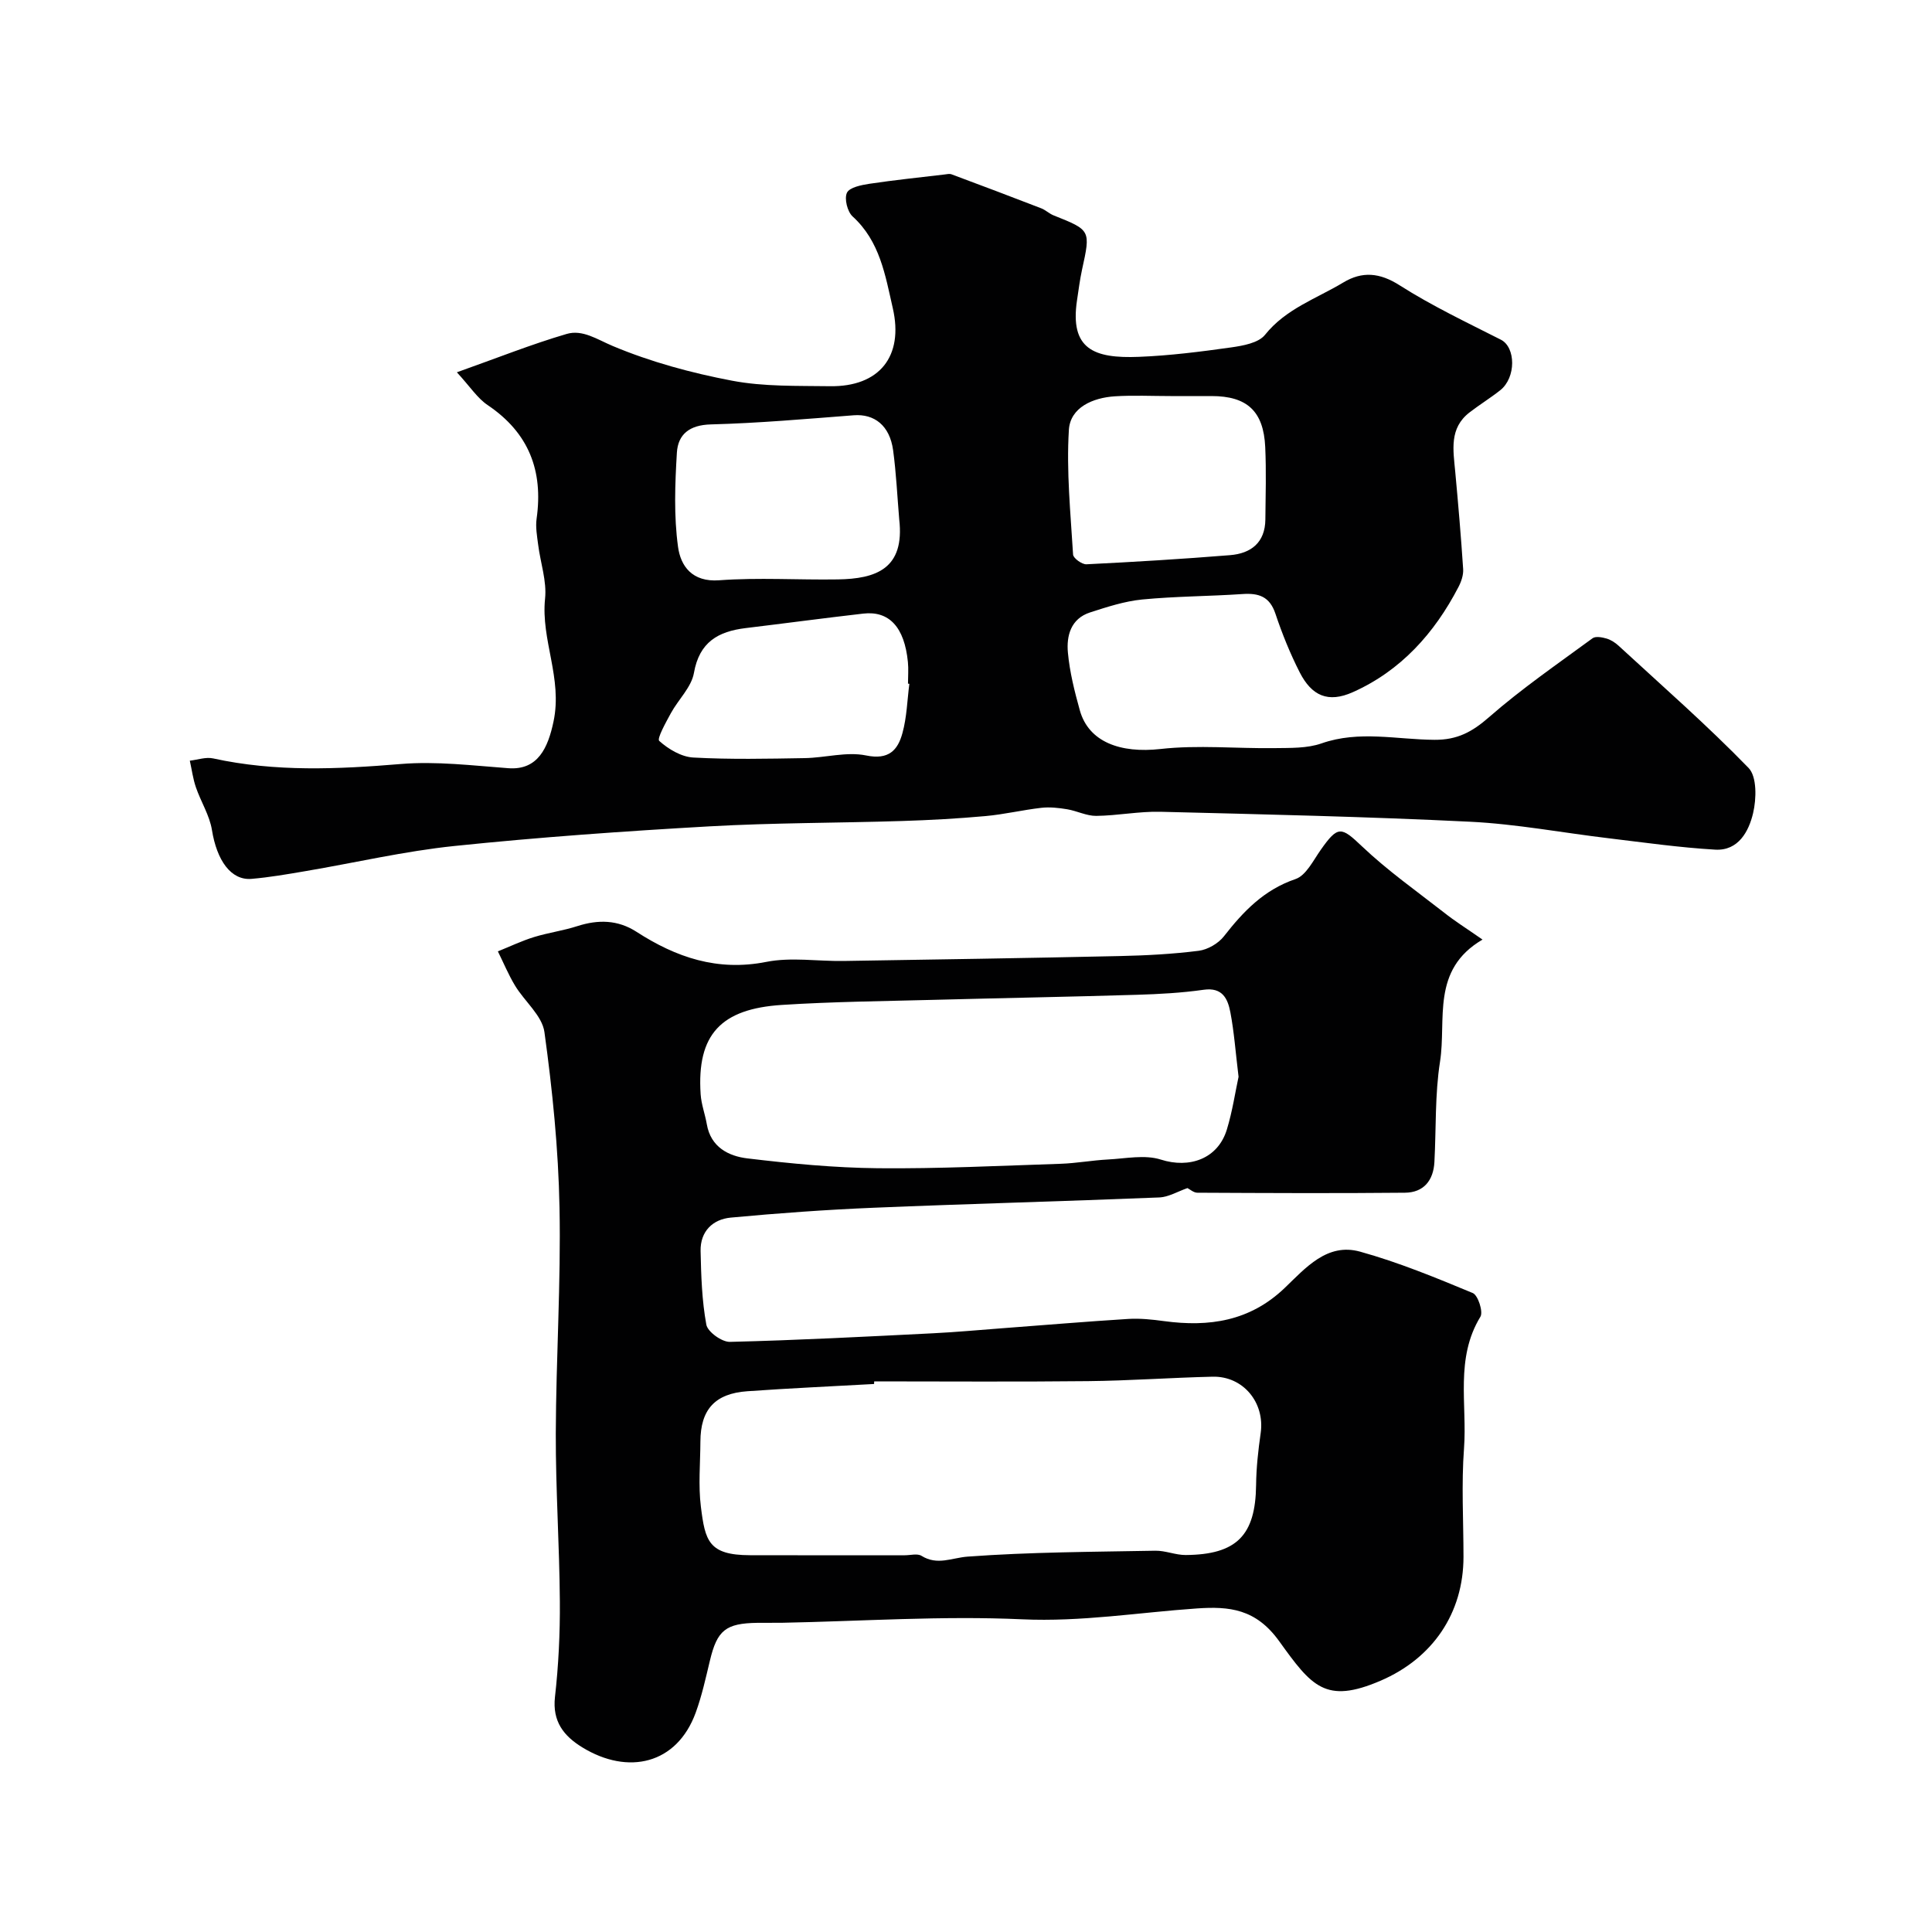
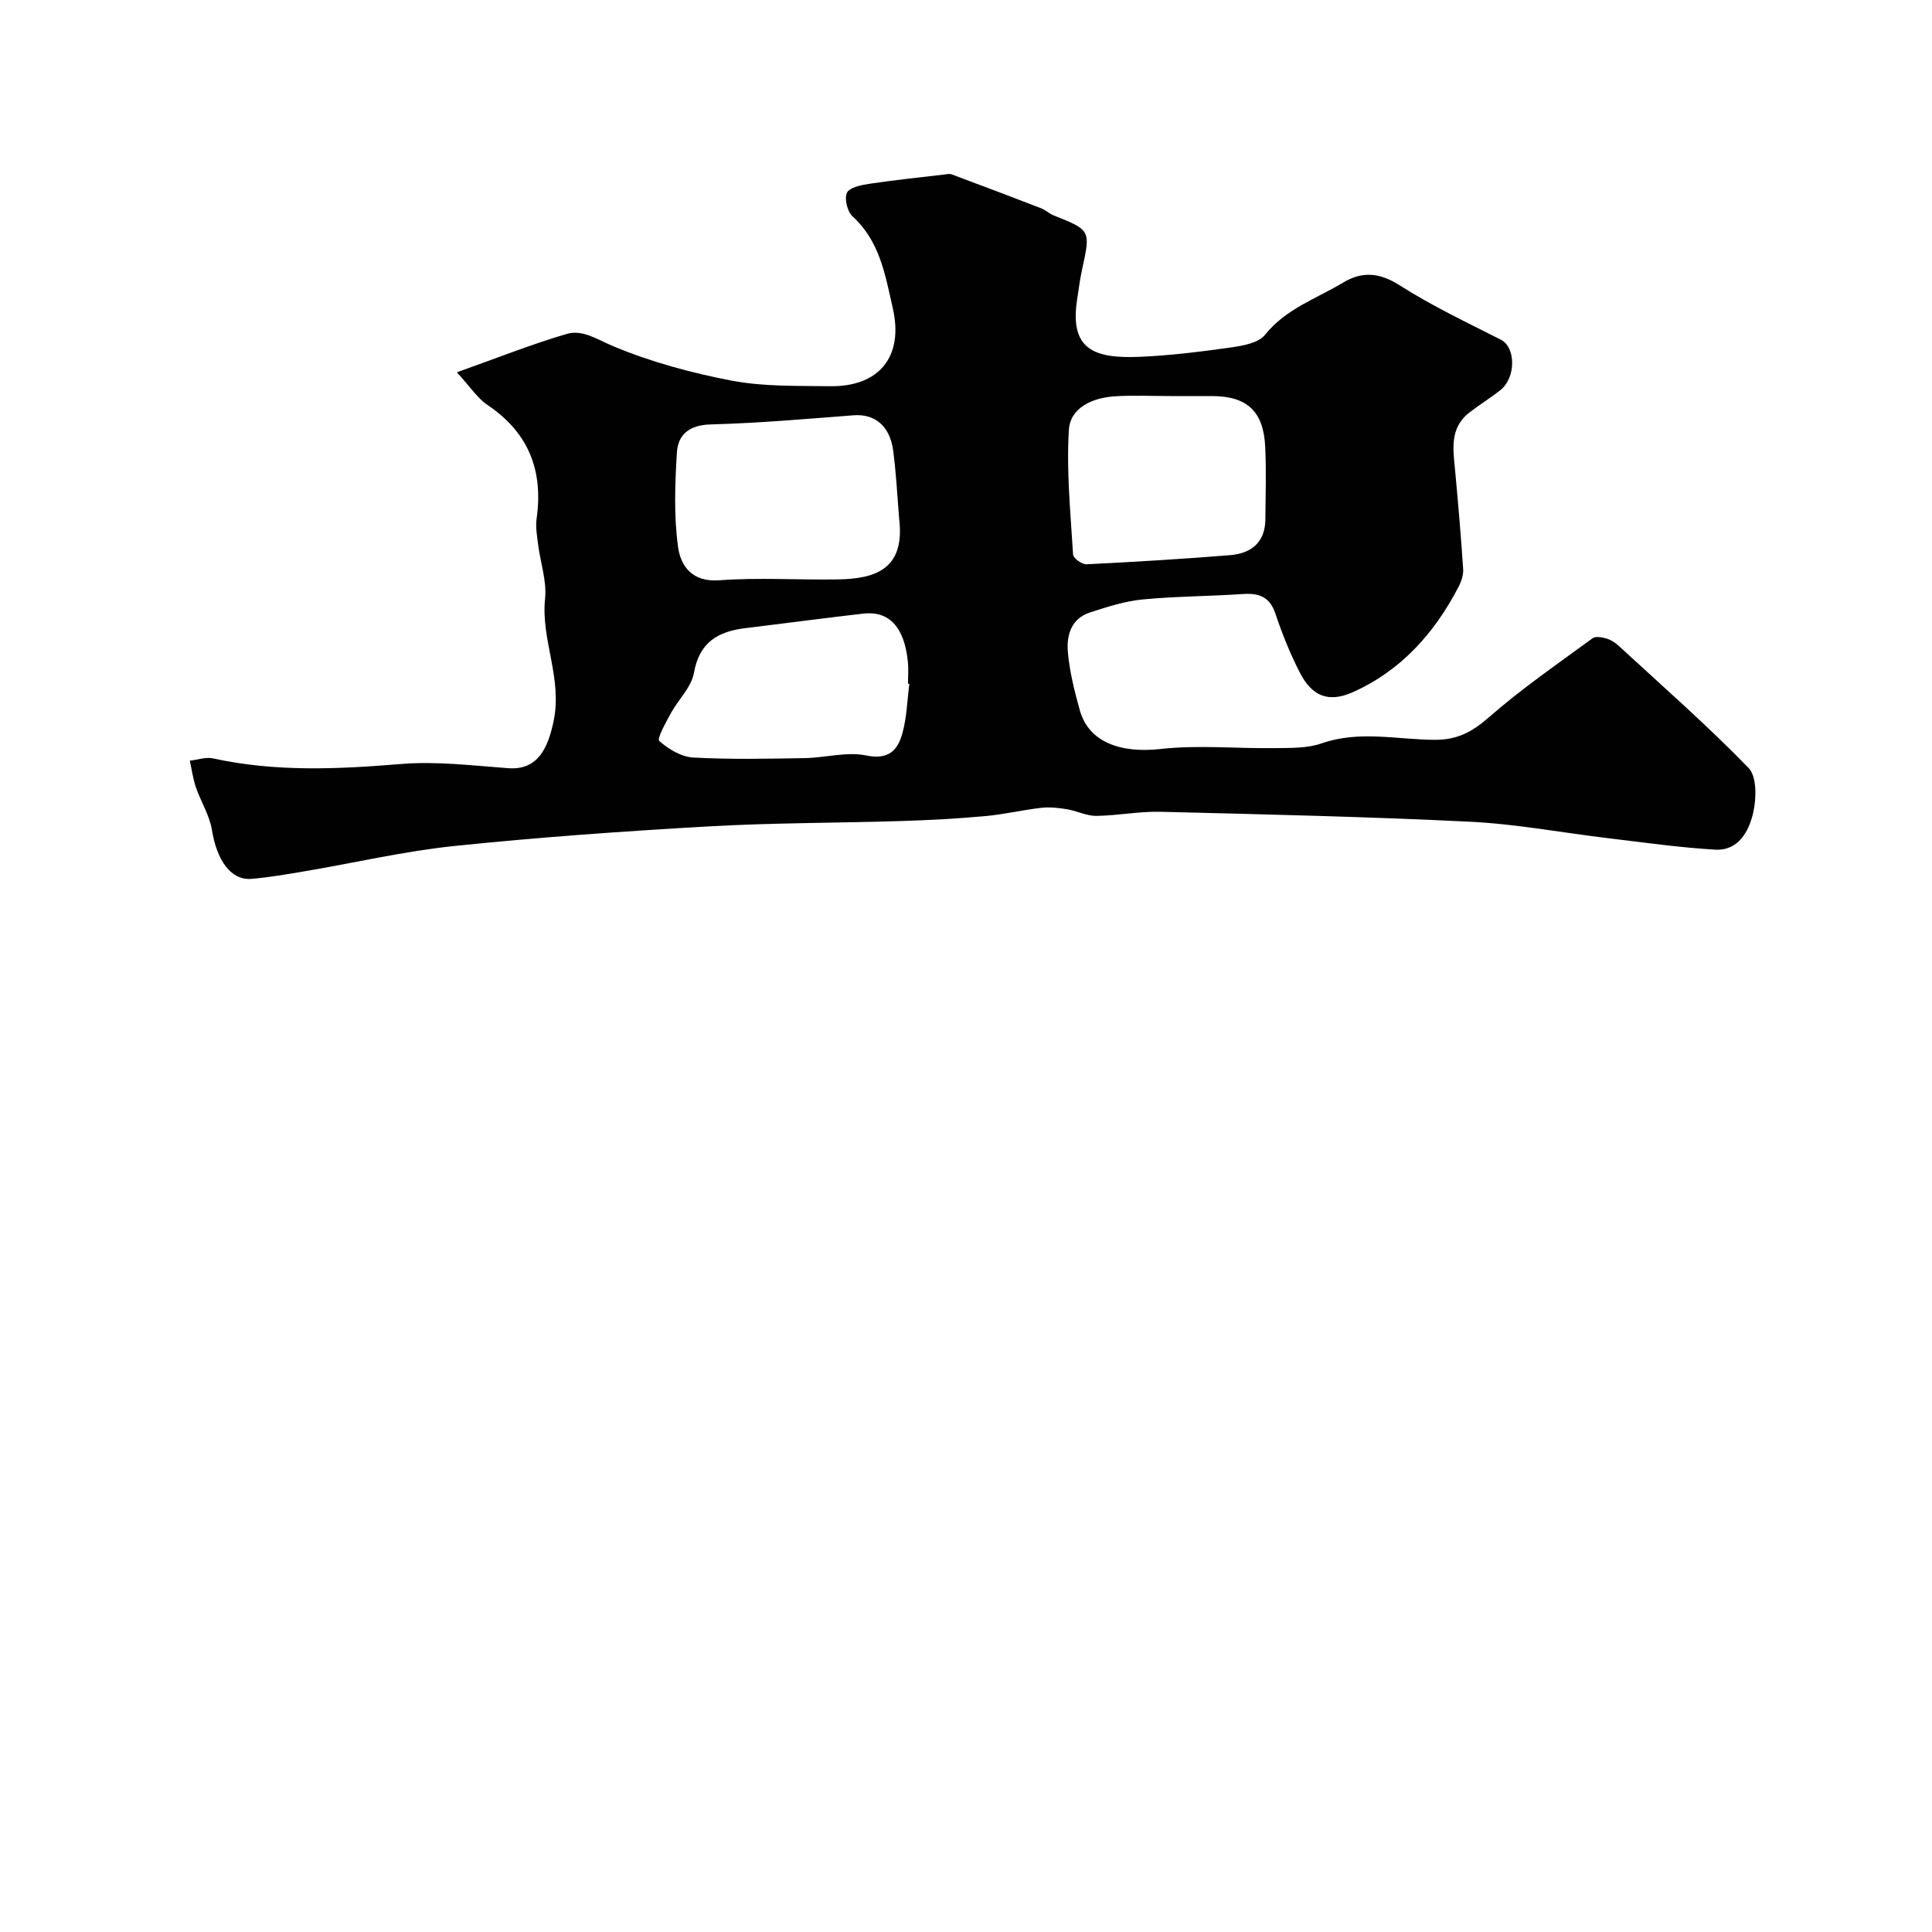
<svg xmlns="http://www.w3.org/2000/svg" enable-background="new 0 0 400 400" viewBox="0 0 400 400">
  <g fill="#010102">
    <path d="m94.59 77.08c8.39-2.98 15.46-5.81 22.73-7.94 3.29-.97 6.3 1.13 9.53 2.49 7.87 3.31 16.31 5.59 24.72 7.19 6.59 1.25 13.49 1.04 20.26 1.14 10.23.15 15.31-6.17 13.01-16.17-1.56-6.8-2.65-13.82-8.31-18.97-1.09-.99-1.76-3.69-1.18-4.91.53-1.12 2.97-1.6 4.65-1.86 5.15-.77 10.34-1.31 15.52-1.92.49-.06 1.05-.2 1.48-.04 6.21 2.31 12.4 4.65 18.58 7.04.9.35 1.65 1.1 2.55 1.46 7.71 3.07 7.69 3.05 5.89 11.26-.45 2.07-.71 4.18-1.03 6.28-1.53 10.15 3.46 12.12 12.8 11.75 6.38-.25 12.76-1.06 19.09-1.95 2.46-.35 5.67-.92 7.02-2.6 4.33-5.42 10.66-7.5 16.21-10.84 3.9-2.35 7.52-2.07 11.67.58 6.67 4.25 13.88 7.67 20.96 11.26 3.1 1.57 3.18 7.86-.15 10.48-2.04 1.61-4.27 2.98-6.33 4.57-4.26 3.28-3.38 7.82-2.97 12.28.62 6.71 1.2 13.43 1.64 20.16.08 1.22-.39 2.61-.98 3.73-4.97 9.57-11.94 17.33-21.87 21.76-5.11 2.28-8.5.76-10.98-4.09-1.99-3.9-3.65-8.01-5.04-12.17-1.19-3.55-3.45-4.29-6.81-4.06-6.92.47-13.88.46-20.78 1.13-3.65.36-7.26 1.54-10.79 2.68-3.98 1.29-4.91 4.84-4.58 8.34.37 4.02 1.38 8.03 2.47 11.94 1.84 6.56 8.41 8.92 16.71 7.99 7.77-.87 15.72-.07 23.6-.18 3.26-.05 6.74.07 9.73-.98 7.79-2.73 15.62-.78 23.4-.74 4.73.03 7.8-1.65 11.27-4.68 6.75-5.91 14.2-11.03 21.45-16.35.63-.46 1.99-.2 2.91.07.9.27 1.79.85 2.49 1.5 9.05 8.34 18.33 16.46 26.89 25.28 1.75 1.8 1.64 6.4.94 9.36-.88 3.75-3.04 7.84-7.85 7.56-7.35-.43-14.67-1.47-22-2.35-9.59-1.14-19.14-2.96-28.75-3.43-21.35-1.05-42.73-1.53-64.1-2.06-4.42-.11-8.86.8-13.3.85-1.99.02-3.98-1.03-6.01-1.37-1.76-.29-3.6-.5-5.35-.3-3.86.44-7.68 1.36-11.55 1.71-5.75.52-11.53.84-17.3 1.02-13.3.42-26.62.36-39.89 1.11-17.61 1-35.21 2.24-52.75 4.06-10.36 1.07-20.58 3.47-30.87 5.21-3.7.63-7.42 1.28-11.16 1.6-4.27.36-7.19-3.83-8.2-10.12-.49-3.04-2.3-5.85-3.32-8.84-.61-1.77-.85-3.67-1.26-5.51 1.61-.18 3.32-.8 4.82-.47 12.9 2.83 25.81 2.24 38.86 1.16 7.35-.61 14.86.32 22.28.87 6.14.45 8.2-4.27 9.34-9.66 1.9-9.01-2.64-16.88-1.75-25.45.38-3.63-.96-7.42-1.43-11.16-.23-1.79-.57-3.66-.32-5.41 1.4-9.91-1.62-17.75-10.09-23.47-2.17-1.44-3.68-3.85-6.42-6.82zm91.58 30.41c-.4-4.76-.62-9.54-1.26-14.27-.7-5.12-3.88-7.58-8.18-7.24-9.85.76-19.7 1.63-29.57 1.89-4.4.12-6.79 2.04-7.02 5.86-.39 6.49-.64 13.1.24 19.49.53 3.92 2.88 7.34 8.52 6.92 8.14-.6 16.36-.05 24.54-.18 7.9-.12 13.93-2.17 12.73-12.47zm56.17-25.49c-3.83 0-7.68-.19-11.5.05-4.58.29-9.25 2.3-9.54 6.95-.53 8.56.35 17.22.87 25.82.05.76 1.84 2.05 2.76 2.01 9.92-.49 19.83-1.09 29.73-1.89 4.35-.35 7.27-2.6 7.32-7.39.05-5 .2-10.01-.03-15-.34-7.43-3.77-10.55-11.11-10.55-2.83 0-5.66 0-8.5 0zm-54.07 59.58c-.09-.01-.19-.03-.28-.04 0-1.5.13-3.01-.02-4.49-.71-7.18-3.86-10.63-9.24-10.01-8.12.93-16.23 2.02-24.35 3-5.68.69-9.59 2.88-10.71 9.29-.52 2.96-3.24 5.51-4.78 8.34-1.03 1.9-2.92 5.27-2.4 5.73 1.9 1.71 4.59 3.31 7.07 3.44 7.66.42 15.36.25 23.04.12 4.26-.07 8.69-1.38 12.72-.55 4.69.97 6.56-1.1 7.52-4.63.91-3.29.99-6.79 1.43-10.2z" />
-     <path d="m306.94 194.53c-10.73 6.28-7.43 16.58-8.8 25.28-1.07 6.81-.79 13.83-1.16 20.76-.2 3.83-2.22 6.33-6.09 6.37-14.33.14-28.65.07-42.98 0-.79 0-1.57-.72-2.06-.96-1.97.68-3.9 1.86-5.87 1.94-19.69.8-39.39 1.31-59.08 2.13-9.88.41-19.75 1.12-29.59 2.04-3.77.35-6.34 2.87-6.26 6.92.11 5.1.27 10.26 1.19 15.25.28 1.49 3.21 3.6 4.88 3.56 14.04-.34 28.06-1.08 42.09-1.78 4.77-.24 9.53-.68 14.29-1.04 8.7-.65 17.39-1.39 26.1-1.93 2.45-.15 4.95.12 7.39.45 9.32 1.26 17.78.04 24.99-6.86 4.29-4.1 8.78-9.42 15.61-7.52 7.96 2.21 15.68 5.39 23.33 8.57 1.09.45 2.2 3.9 1.58 4.91-5.27 8.63-2.72 18.14-3.39 27.22-.56 7.46-.11 14.98-.11 22.48 0 11.68-6.38 21.02-17.18 25.66-11.41 4.9-14.26 1.15-20.98-8.19-4.83-6.71-10.31-7.24-17.03-6.78-12.05.83-23.93 2.81-36.2 2.25-16.54-.76-33.18.4-49.77.72-1.67.03-3.33-.02-5 .01-6.61.09-8.36 1.54-9.86 7.82-.87 3.62-1.67 7.29-2.94 10.77-3.91 10.72-14.01 12.99-23.47 7.2-3.82-2.34-6.24-5.34-5.67-10.44.74-6.55 1.06-13.18 1.01-19.77-.08-11.59-.87-23.18-.84-34.77.05-15.6 1.08-31.2.77-46.78-.23-12.14-1.46-24.3-3.12-36.33-.47-3.43-4.12-6.36-6.1-9.65-1.36-2.25-2.37-4.71-3.54-7.07 2.49-1 4.92-2.17 7.48-2.96 2.95-.91 6.05-1.32 8.98-2.27 4.3-1.38 8.37-1.32 12.24 1.18 8.21 5.3 16.76 8.23 26.87 6.23 5.13-1.02 10.63-.11 15.96-.19 19.1-.3 38.2-.6 57.29-1.02 5.44-.12 10.89-.41 16.28-1.09 1.86-.24 4.06-1.51 5.22-3 4.03-5.16 8.29-9.63 14.82-11.85 2.18-.74 3.67-3.84 5.22-6.04 3.59-5.1 4.25-4.81 8.57-.71 5.26 4.99 11.24 9.22 16.97 13.69 2.17 1.73 4.52 3.2 7.96 5.59zm-125.95 91.47c-.01.18-.01.36-.02.54-8.75.49-17.5.88-26.23 1.5-6.73.47-9.71 3.8-9.73 10.44-.02 4.5-.45 9.05.1 13.47.88 7.06 1.58 10.02 10.17 10.04 10.69.03 21.37.01 32.06.01 1.17 0 2.6-.41 3.45.12 3.29 2.05 6.28.4 9.56.16 12.91-.95 25.88-.98 38.84-1.22 2.09-.04 4.19.9 6.29.89 10.58-.08 14.46-4.09 14.58-14.48.04-3.59.44-7.21.95-10.77.9-6.29-3.61-11.82-9.96-11.67-8.6.2-17.19.83-25.78.92-14.77.16-29.53.05-44.28.05zm75.44-63.06c-.63-5.18-.92-9.29-1.69-13.32-.53-2.79-1.6-5.26-5.53-4.7-4.56.65-9.18.9-13.79 1.04-13.93.42-27.86.67-41.79 1.04-10.6.28-21.21.38-31.78 1.06-12.51.81-17.62 6.05-16.79 18.5.14 2.09.92 4.13 1.28 6.21.81 4.73 4.51 6.6 8.38 7.06 8.98 1.08 18.04 1.95 27.07 2.04 12.59.12 25.2-.51 37.79-.92 3.27-.11 6.53-.72 9.8-.89 3.67-.19 7.64-1.04 10.96.02 5.92 1.89 11.81-.14 13.67-6.23 1.17-3.84 1.76-7.88 2.42-10.91z" />
  </g>
</svg>